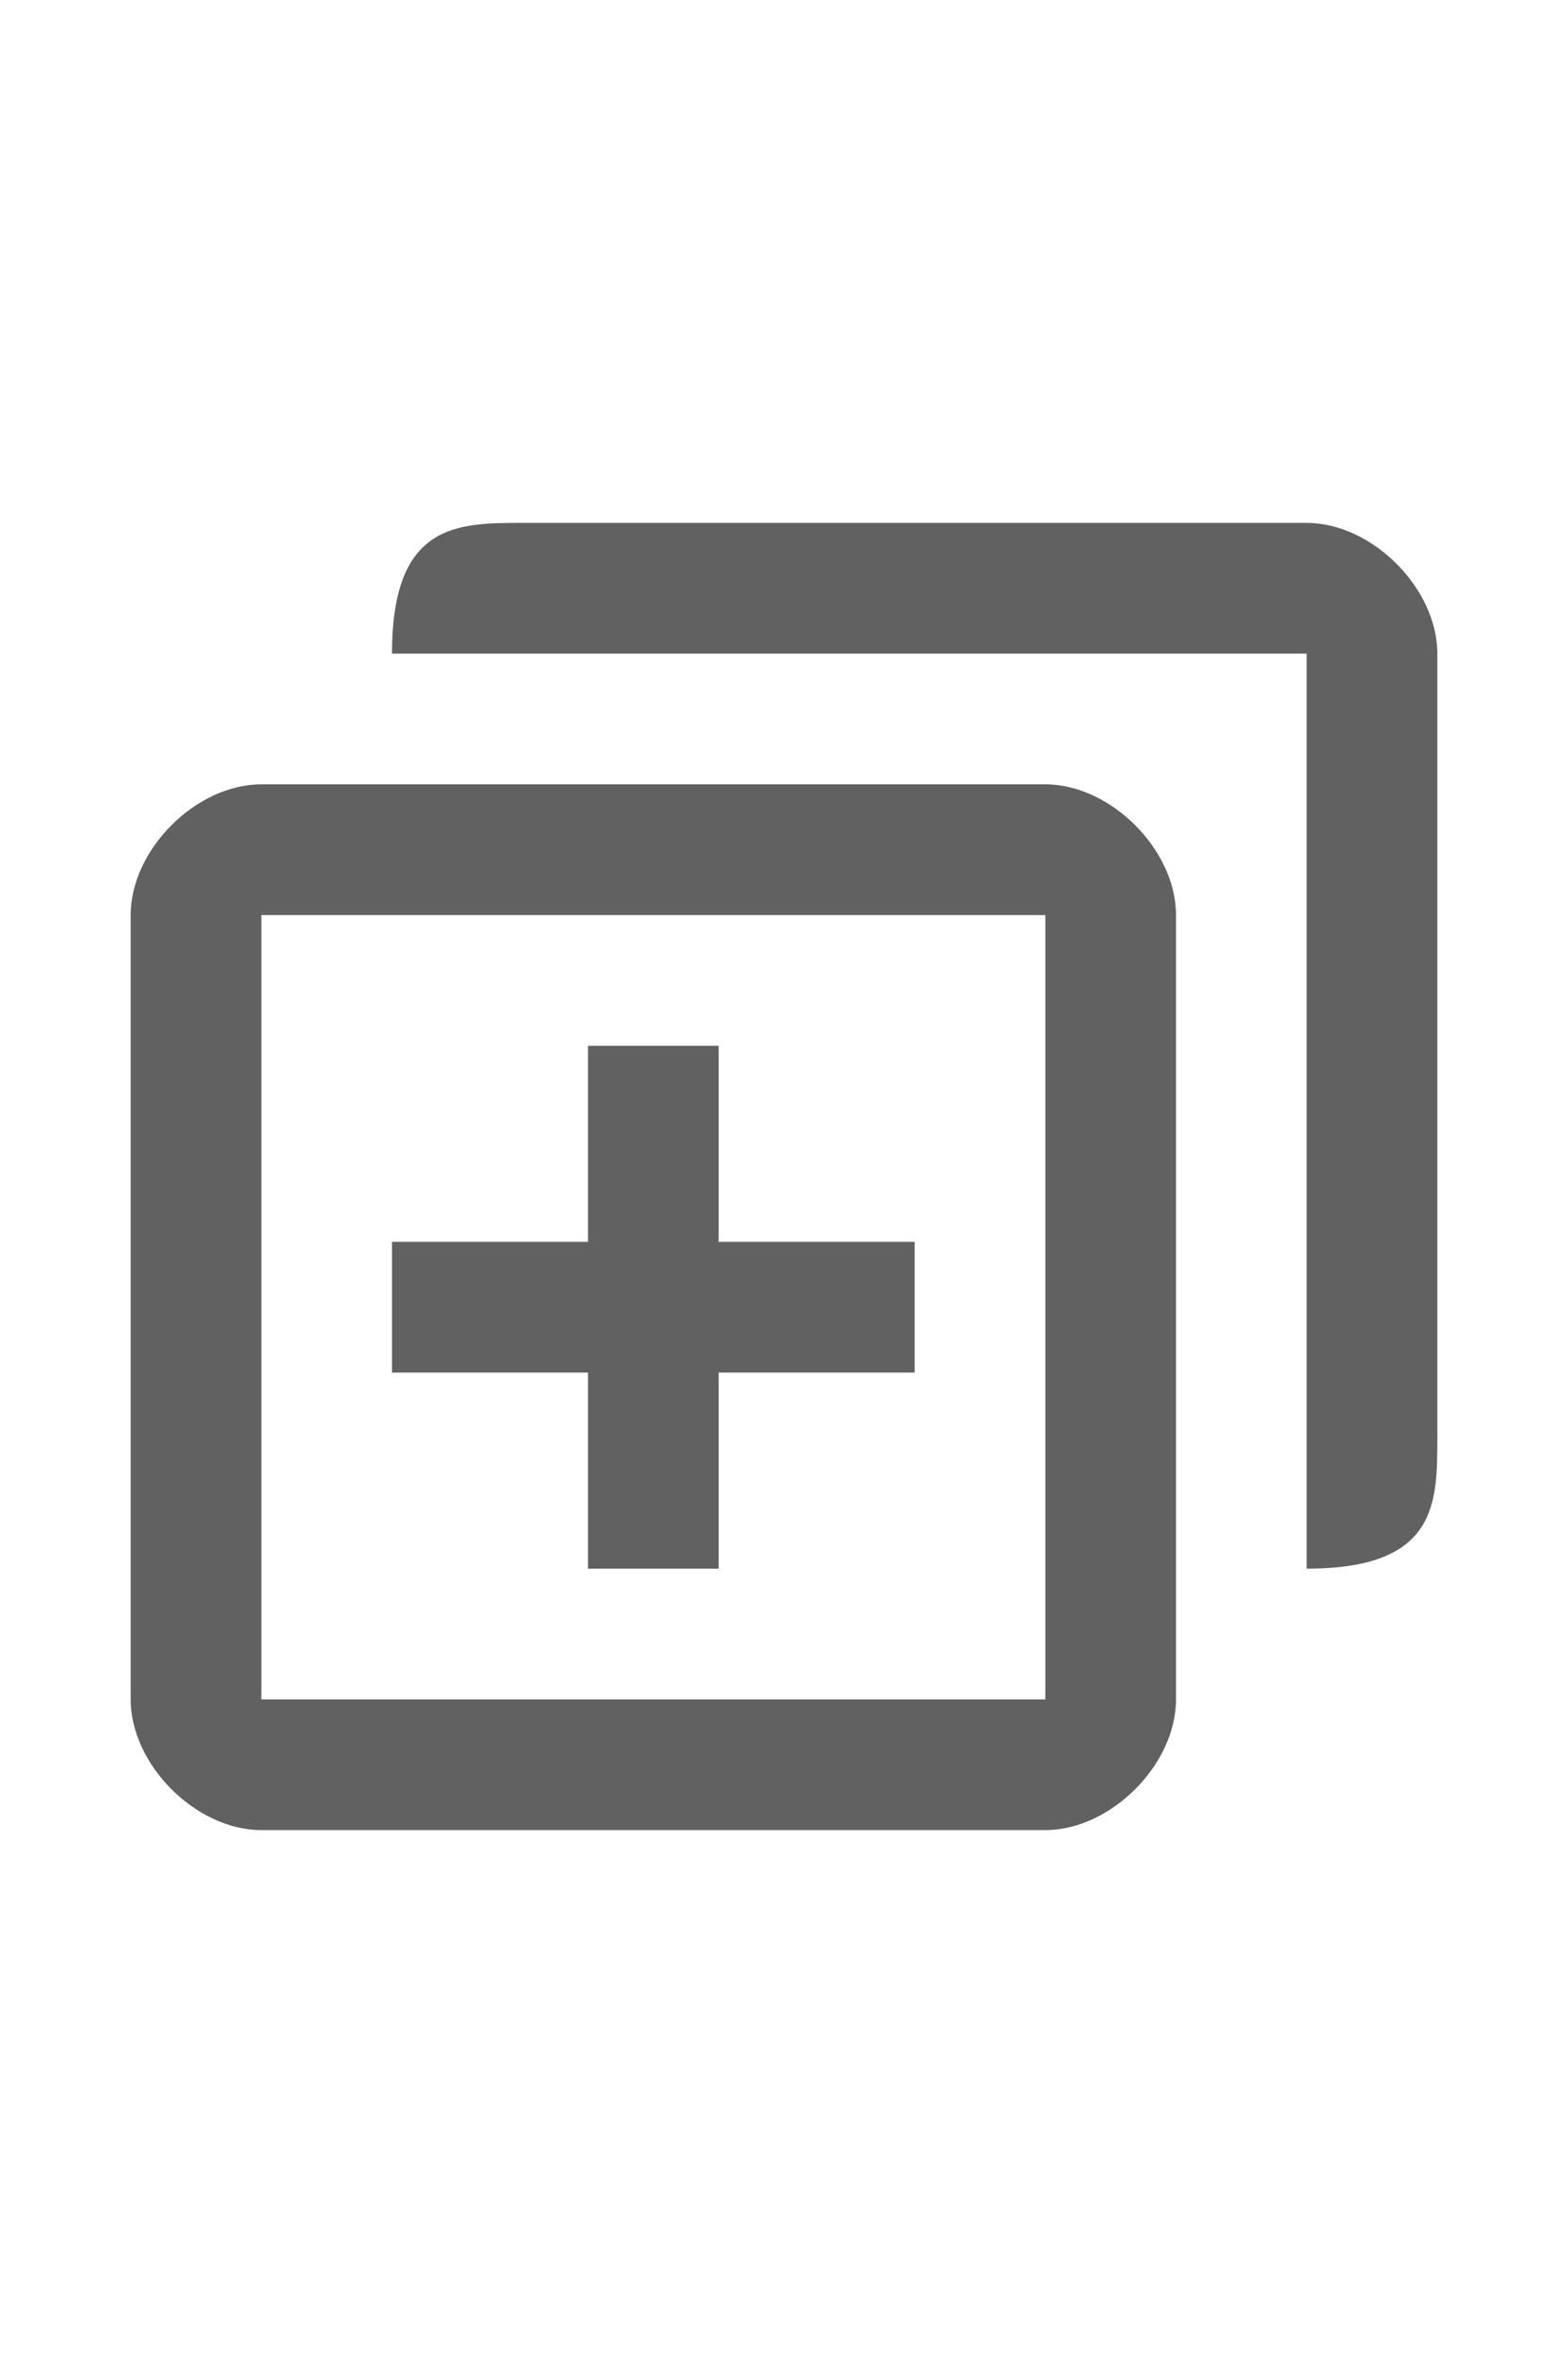
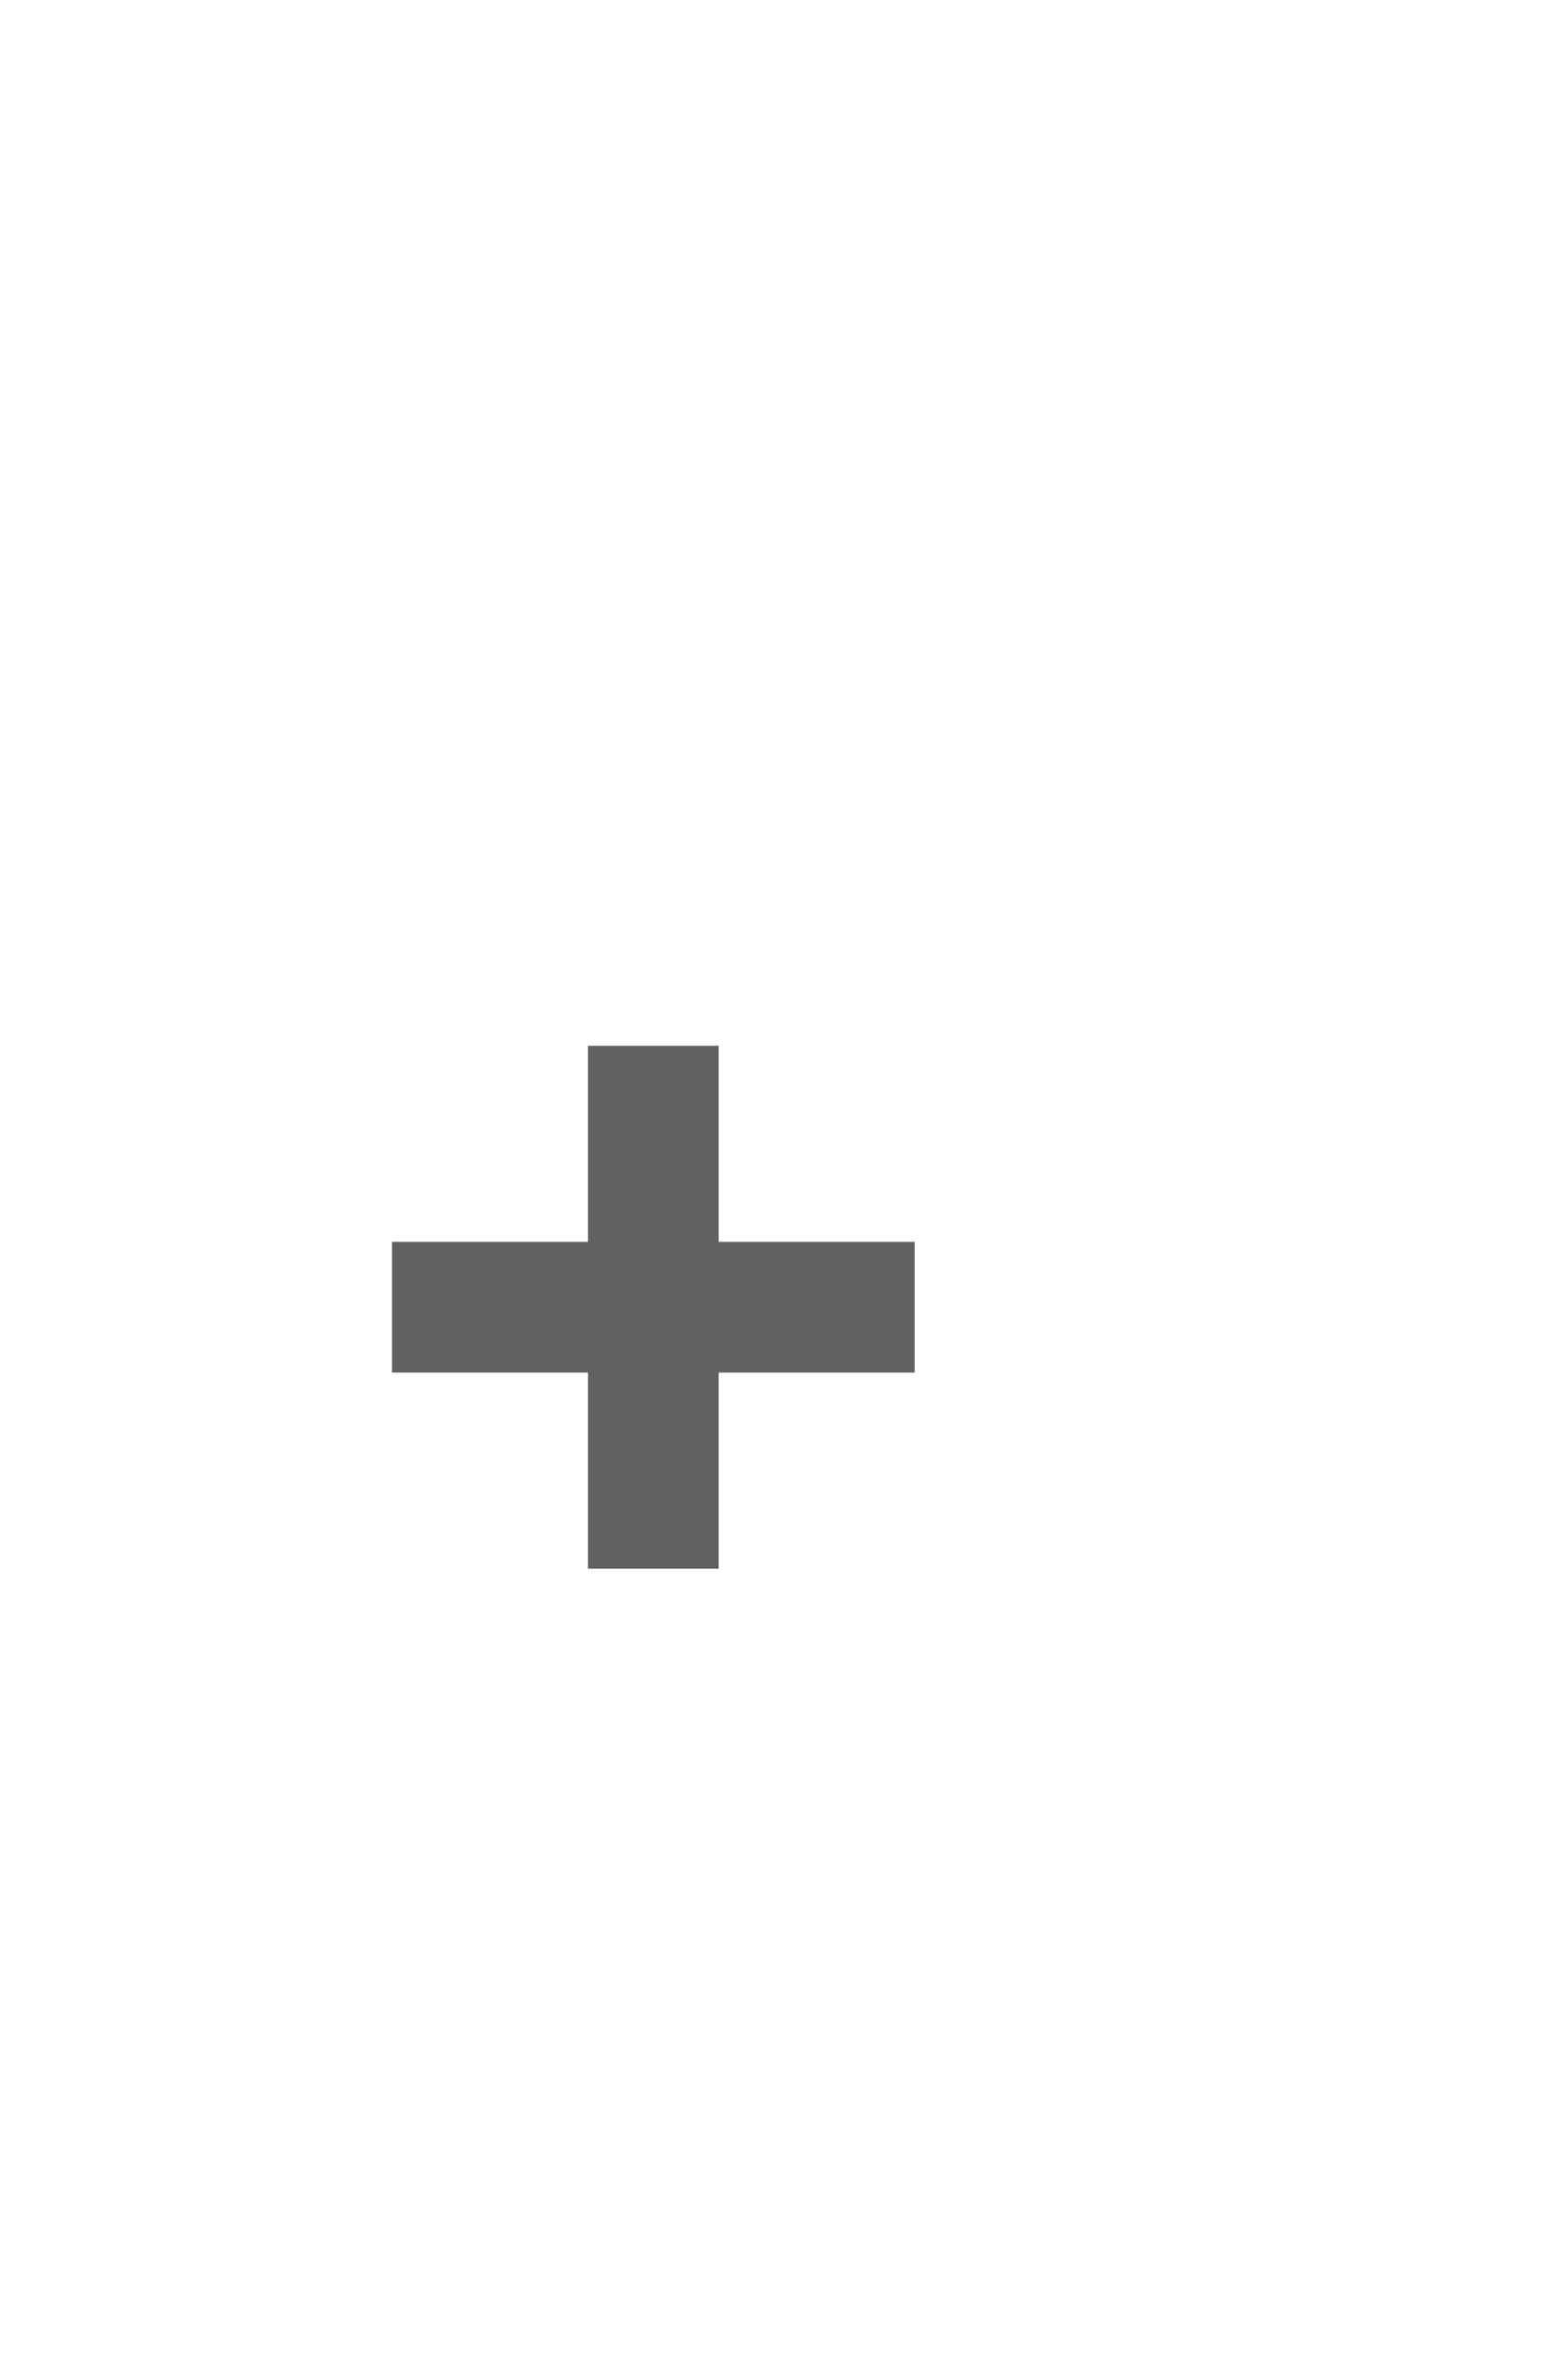
<svg xmlns="http://www.w3.org/2000/svg" width="16" viewBox="0 0 24 24">
  <g fill="#616161" class="jp-icon3">
-     <path d="M8 2h12c1 0 2 1 2 2v12c0 1 0 2-2 2V4H6c0-2 1-2 2-2" />
-     <path d="M18 8c0-1-1-2-2-2H4C3 6 2 7 2 8v12c0 1 1 2 2 2h12c1 0 2-1 2-2zm-2 0v12H4V8z" />
    <path d="M11 10H9v3H6v2h3v3h2v-3h3v-2h-3z" />
  </g>
</svg>